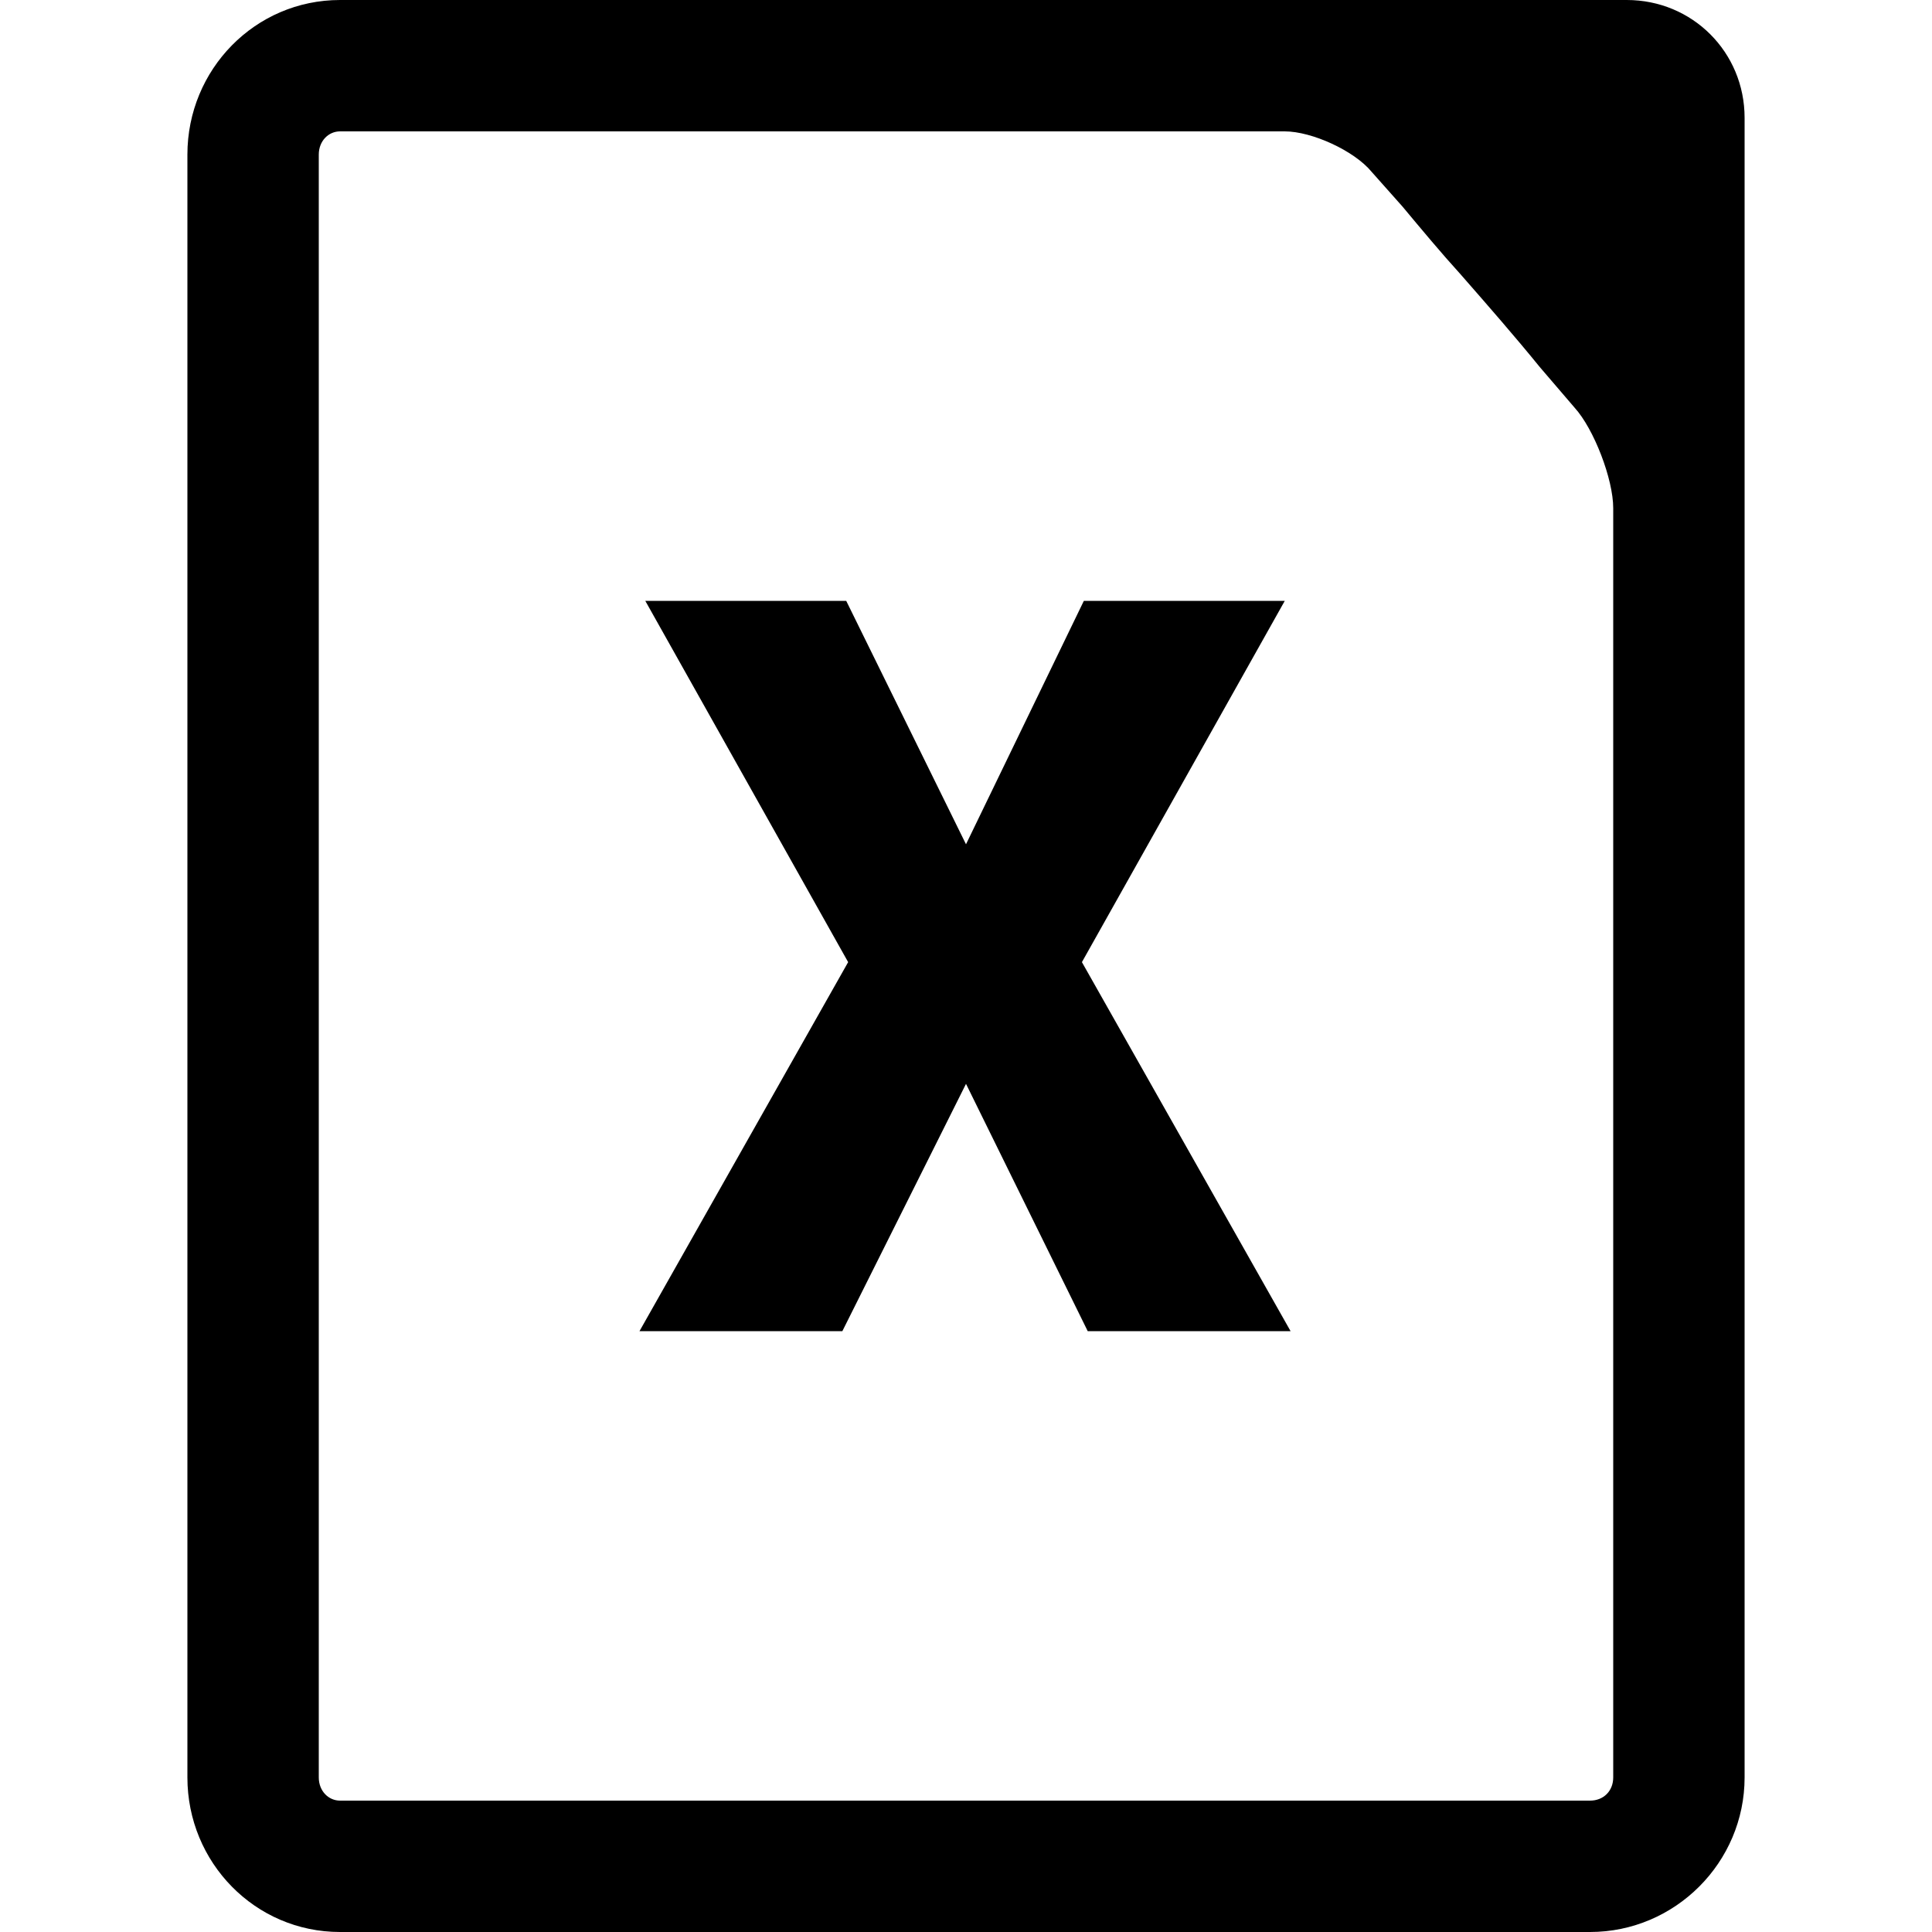
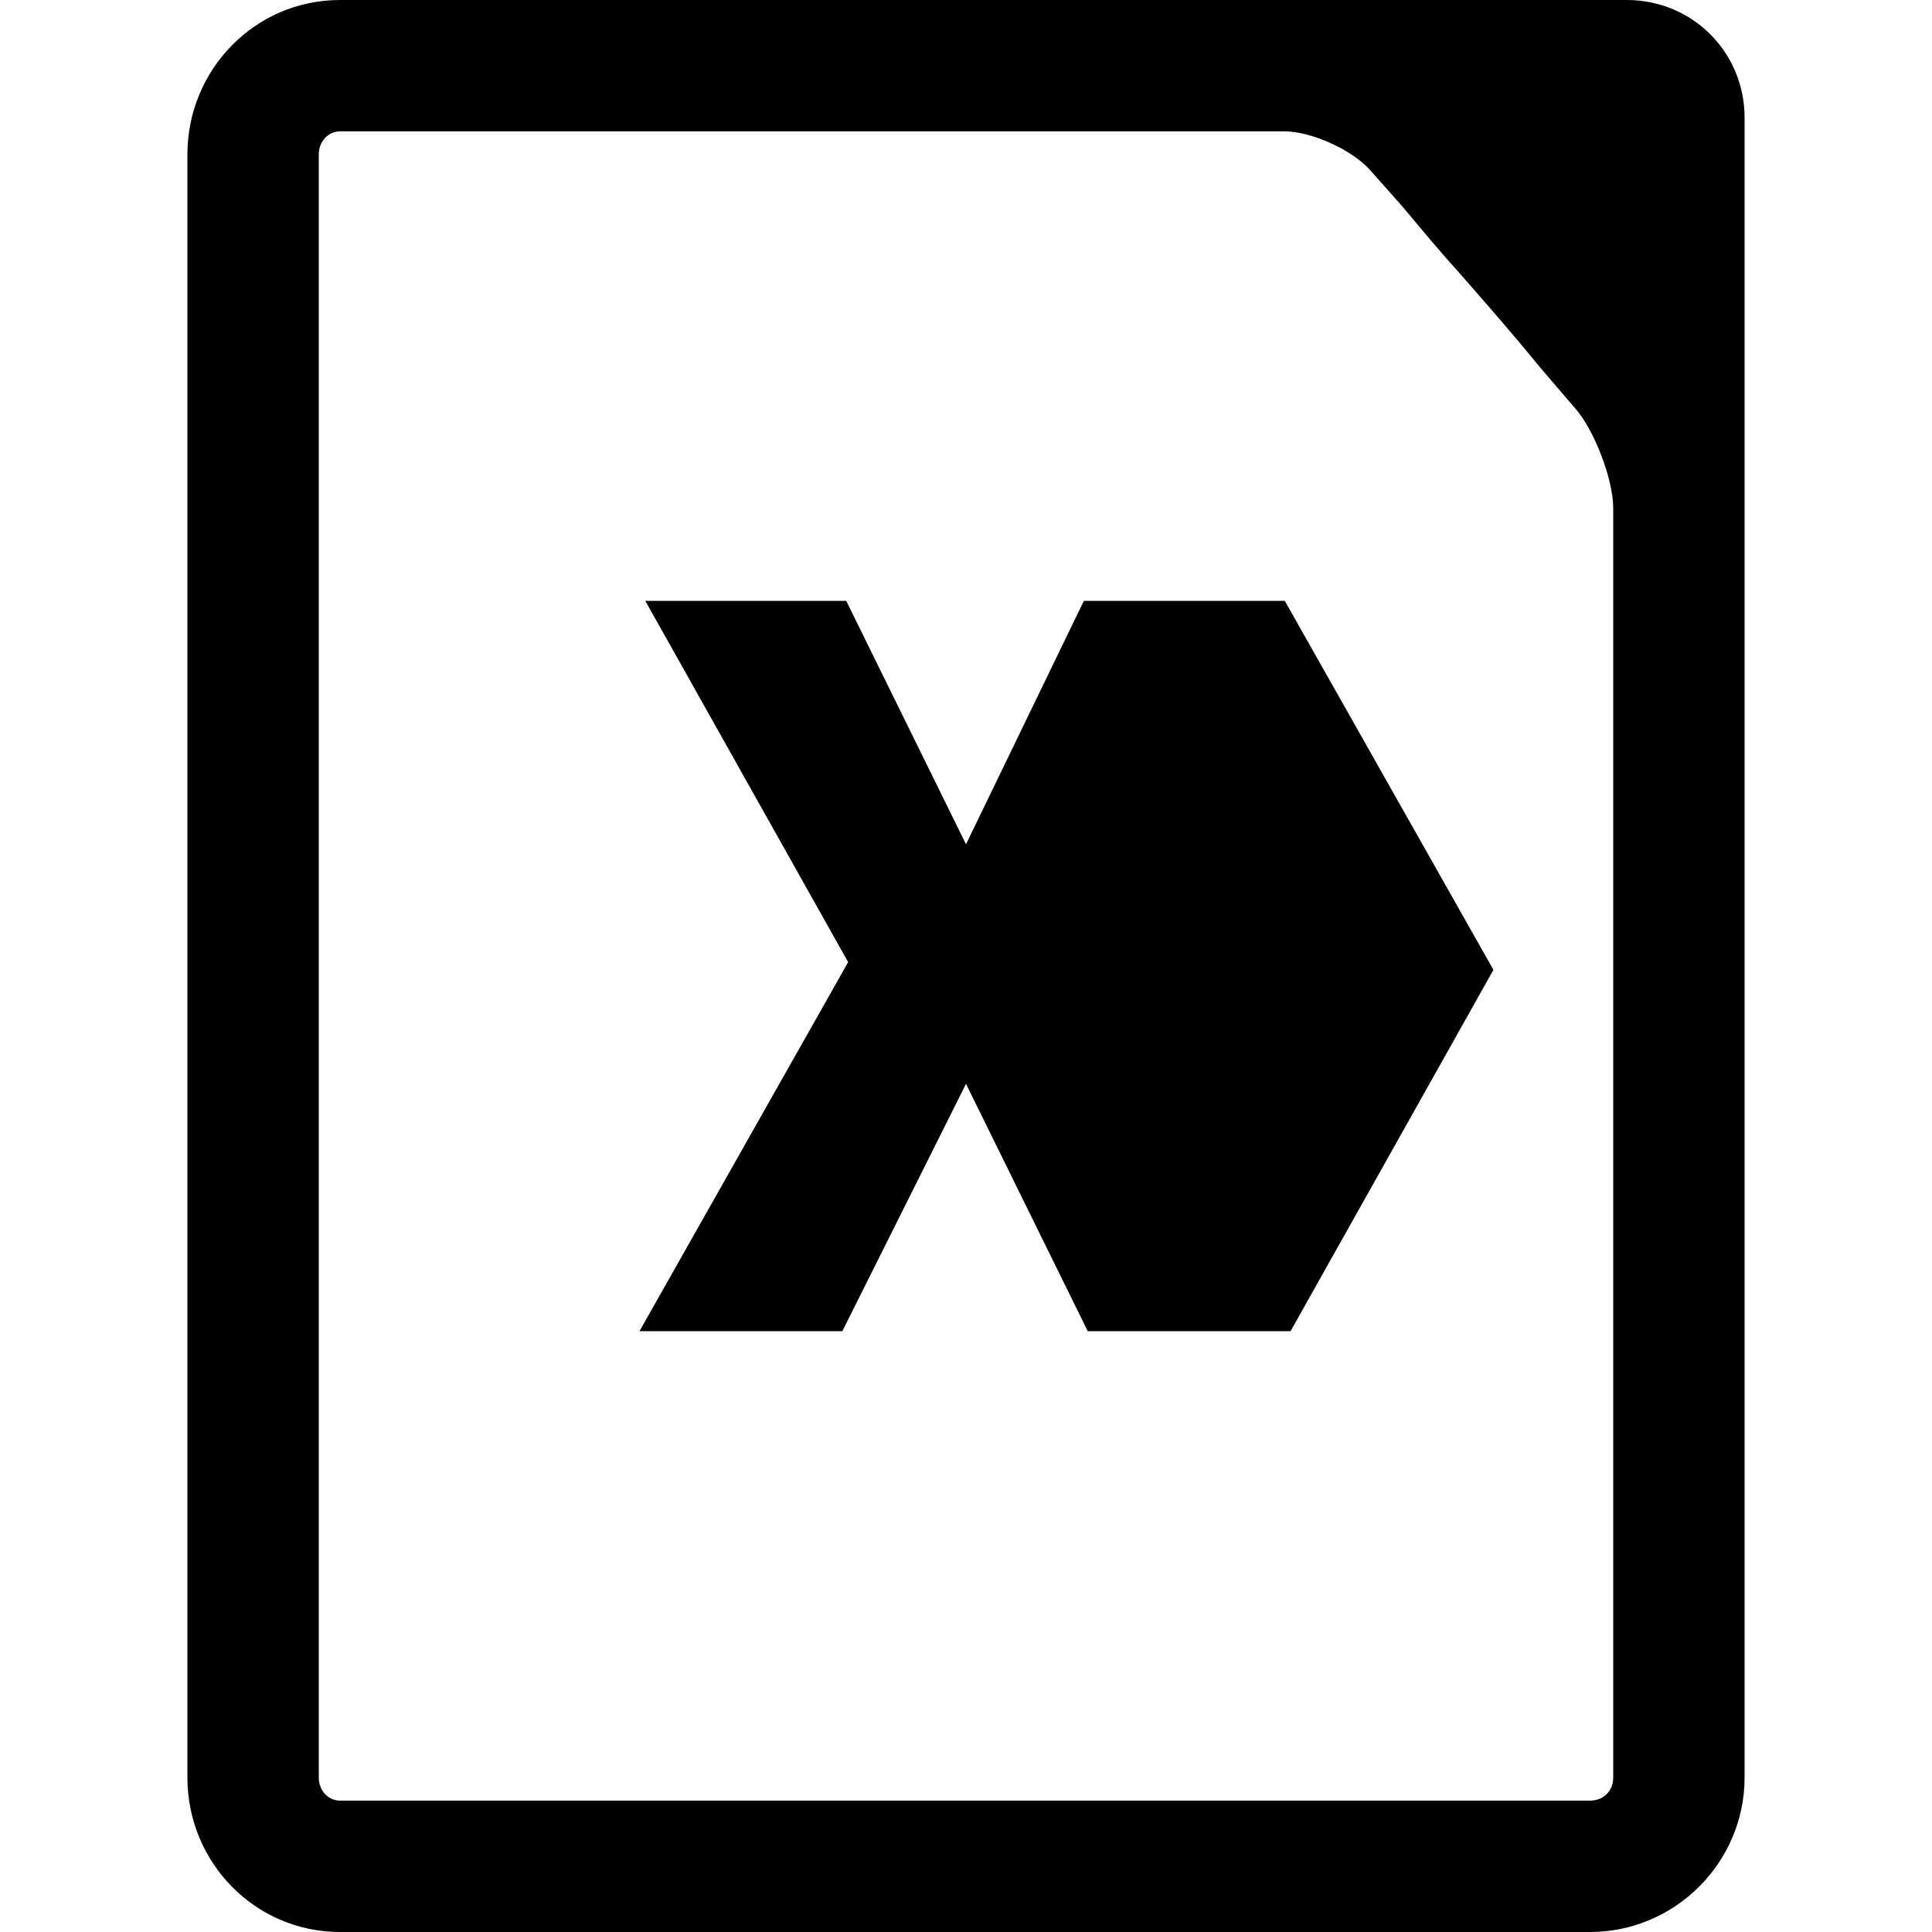
<svg xmlns="http://www.w3.org/2000/svg" width="64" height="64" viewBox="0 0 1000 1000">
-   <path d="M842 0H176c-44 0-79 36-79 80v840c0 44 35 80 79 80h647c44 0 80-36 80-80V61c0-34-27-61-61-61zm-7 556v364c0 7-5 12-12 12H176c-6 0-11-5-11-12V80c0-7 5-12 11-12h489c14 0 36 10 45 21l16 18c10 12 20 24 30 35 14 16 28 32 41 48l18 21c10 11 20 37 20 52v293zM665 311H561l-61 126-62-126H334l105 187-108 191h105l64-128 63 128h105L560 498l105-187z" />
+   <path d="M842 0H176c-44 0-79 36-79 80v840c0 44 35 80 79 80h647c44 0 80-36 80-80V61c0-34-27-61-61-61zm-7 556v364c0 7-5 12-12 12H176c-6 0-11-5-11-12V80c0-7 5-12 11-12h489c14 0 36 10 45 21l16 18c10 12 20 24 30 35 14 16 28 32 41 48l18 21c10 11 20 37 20 52v293zM665 311H561l-61 126-62-126H334l105 187-108 191h105l64-128 63 128h105l105-187z" />
</svg>